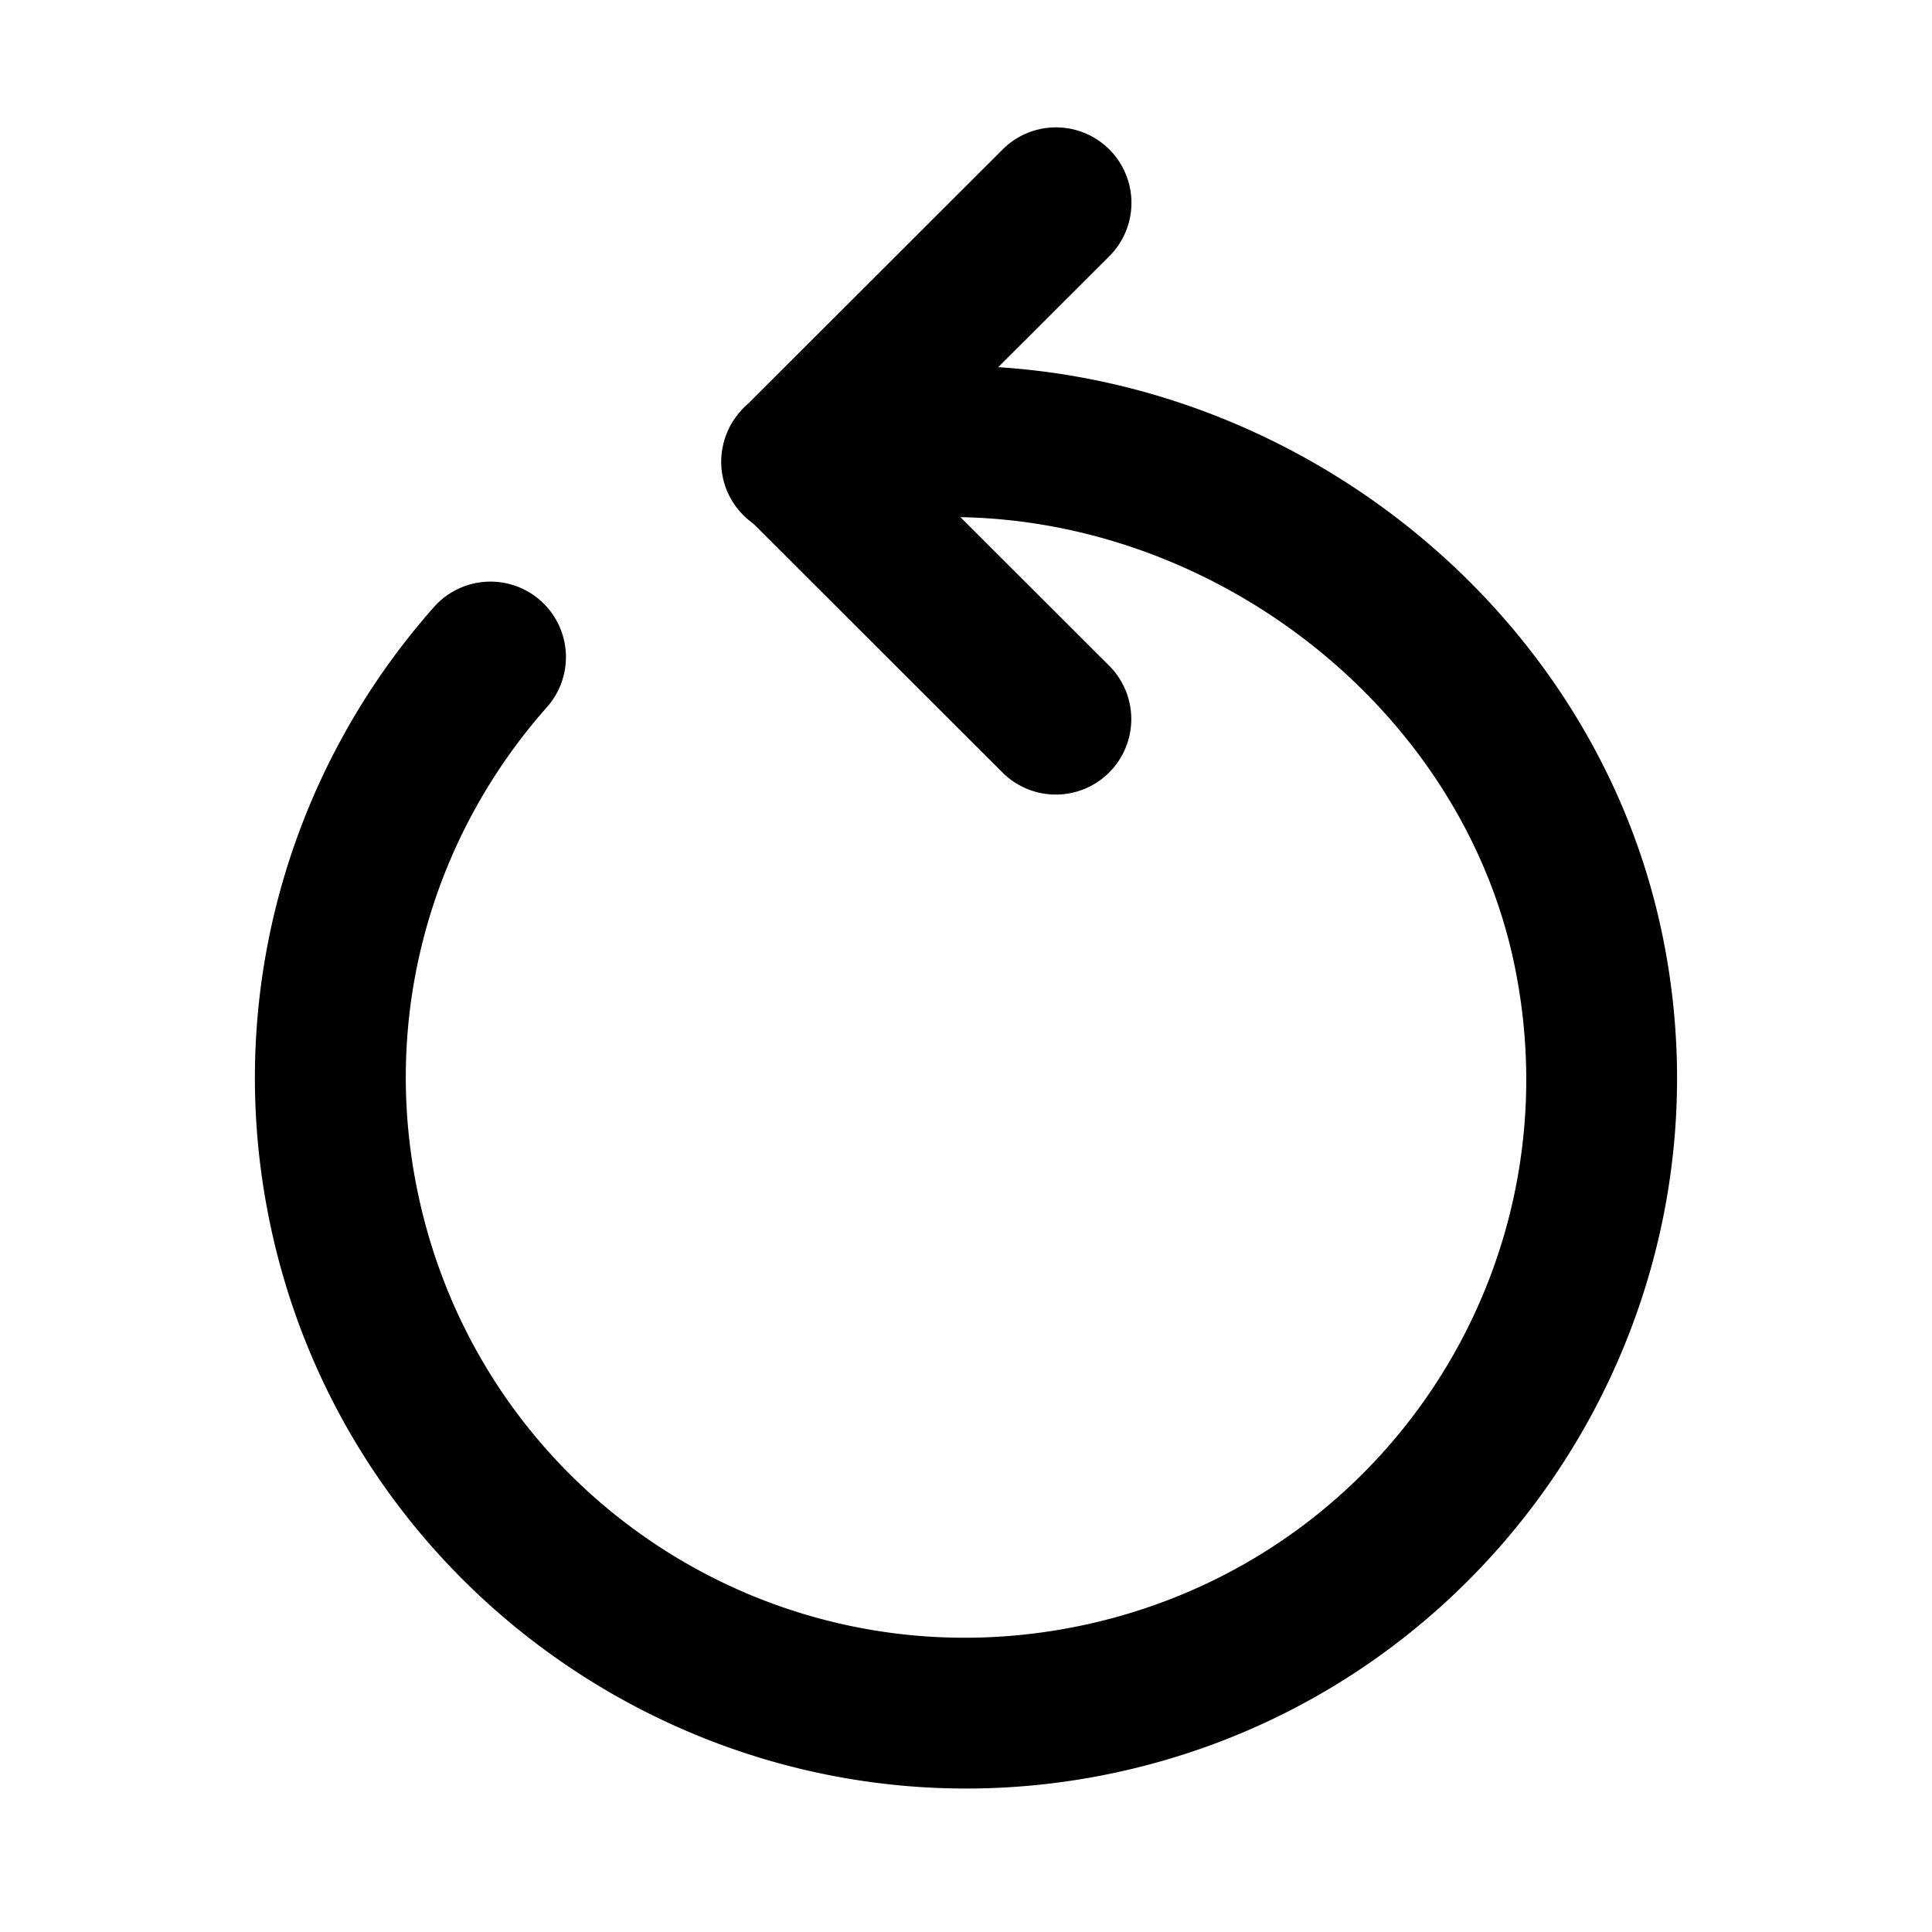
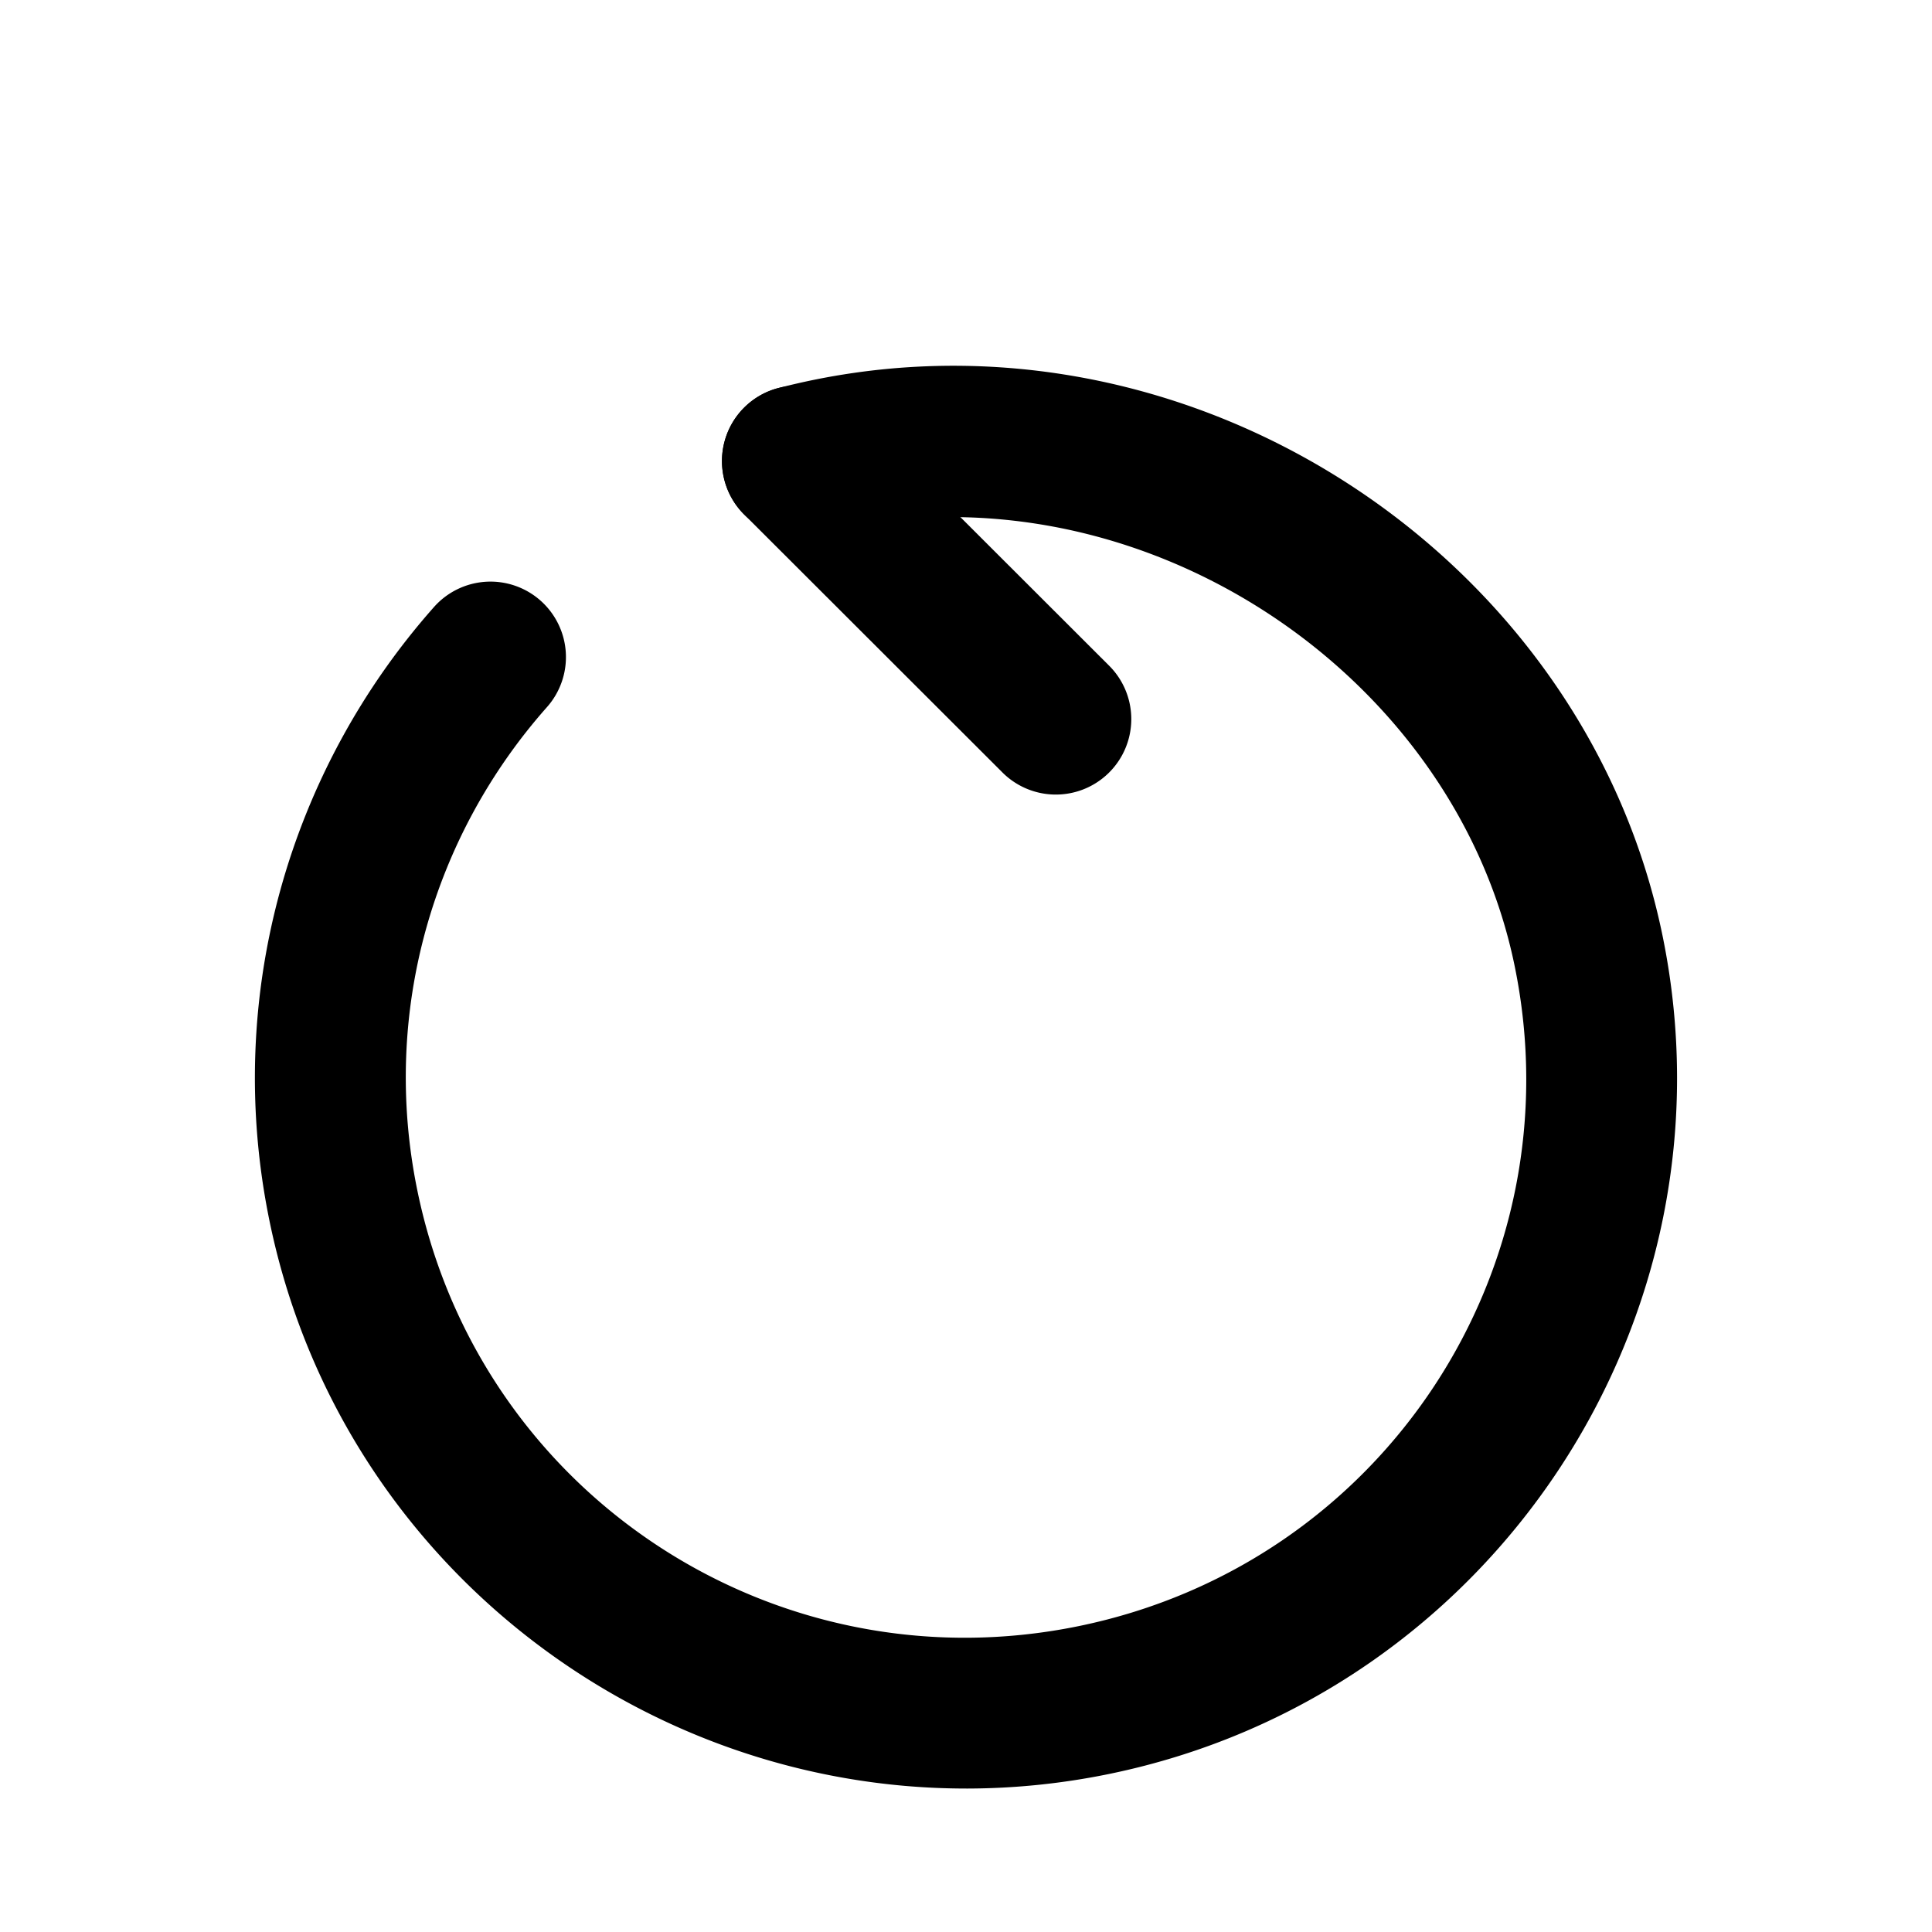
<svg xmlns="http://www.w3.org/2000/svg" viewBox="0 0 160 160" width="48" height="48">
  <defs>
    <clipPath id="a">
      <path d="M0 128h128V0H0v128z" />
    </clipPath>
  </defs>
  <g clip-path="url(#a)" transform="matrix(1.25 0 0 -1.25 0 160)">
    <path fill="#000" d="M64.025 9.505c-21.883-.012-41.58 15.343-46.162 37.566-3.103 15.047 1.383 29.963 10.855 40.672a5 5 0 1 0 7.49-6.625c-7.466-8.441-11.006-20.12-8.55-32.027C31.8 28.992 51.354 16.129 71.486 20.27c20.132 4.14 33 23.665 28.857 43.763-4.092 19.85-25.686 33.886-46.262 28.578a5 5 0 1 0-2.496 9.684c26.255 6.772 53.265-10.594 58.553-36.242 5.236-25.398-11.219-50.35-36.639-55.579a47.117 47.117 0 0 0-9.474-.97z" />
    <path fill="#000" d="M69.804 75.36a5 5 0 0 0-3.437 1.51L49.3 93.917a5 5 0 1 0 7.067 7.076l17.066-17.047a5 5 0 0 0-3.629-8.586z" />
-     <path fill="#000" d="M52.777 92.404a5 5 0 0 0-3.477 8.588l17.067 17.045a5 5 0 1 0 7.066-7.074L56.367 93.916a5 5 0 0 0-3.59-1.512z" />
  </g>
</svg>